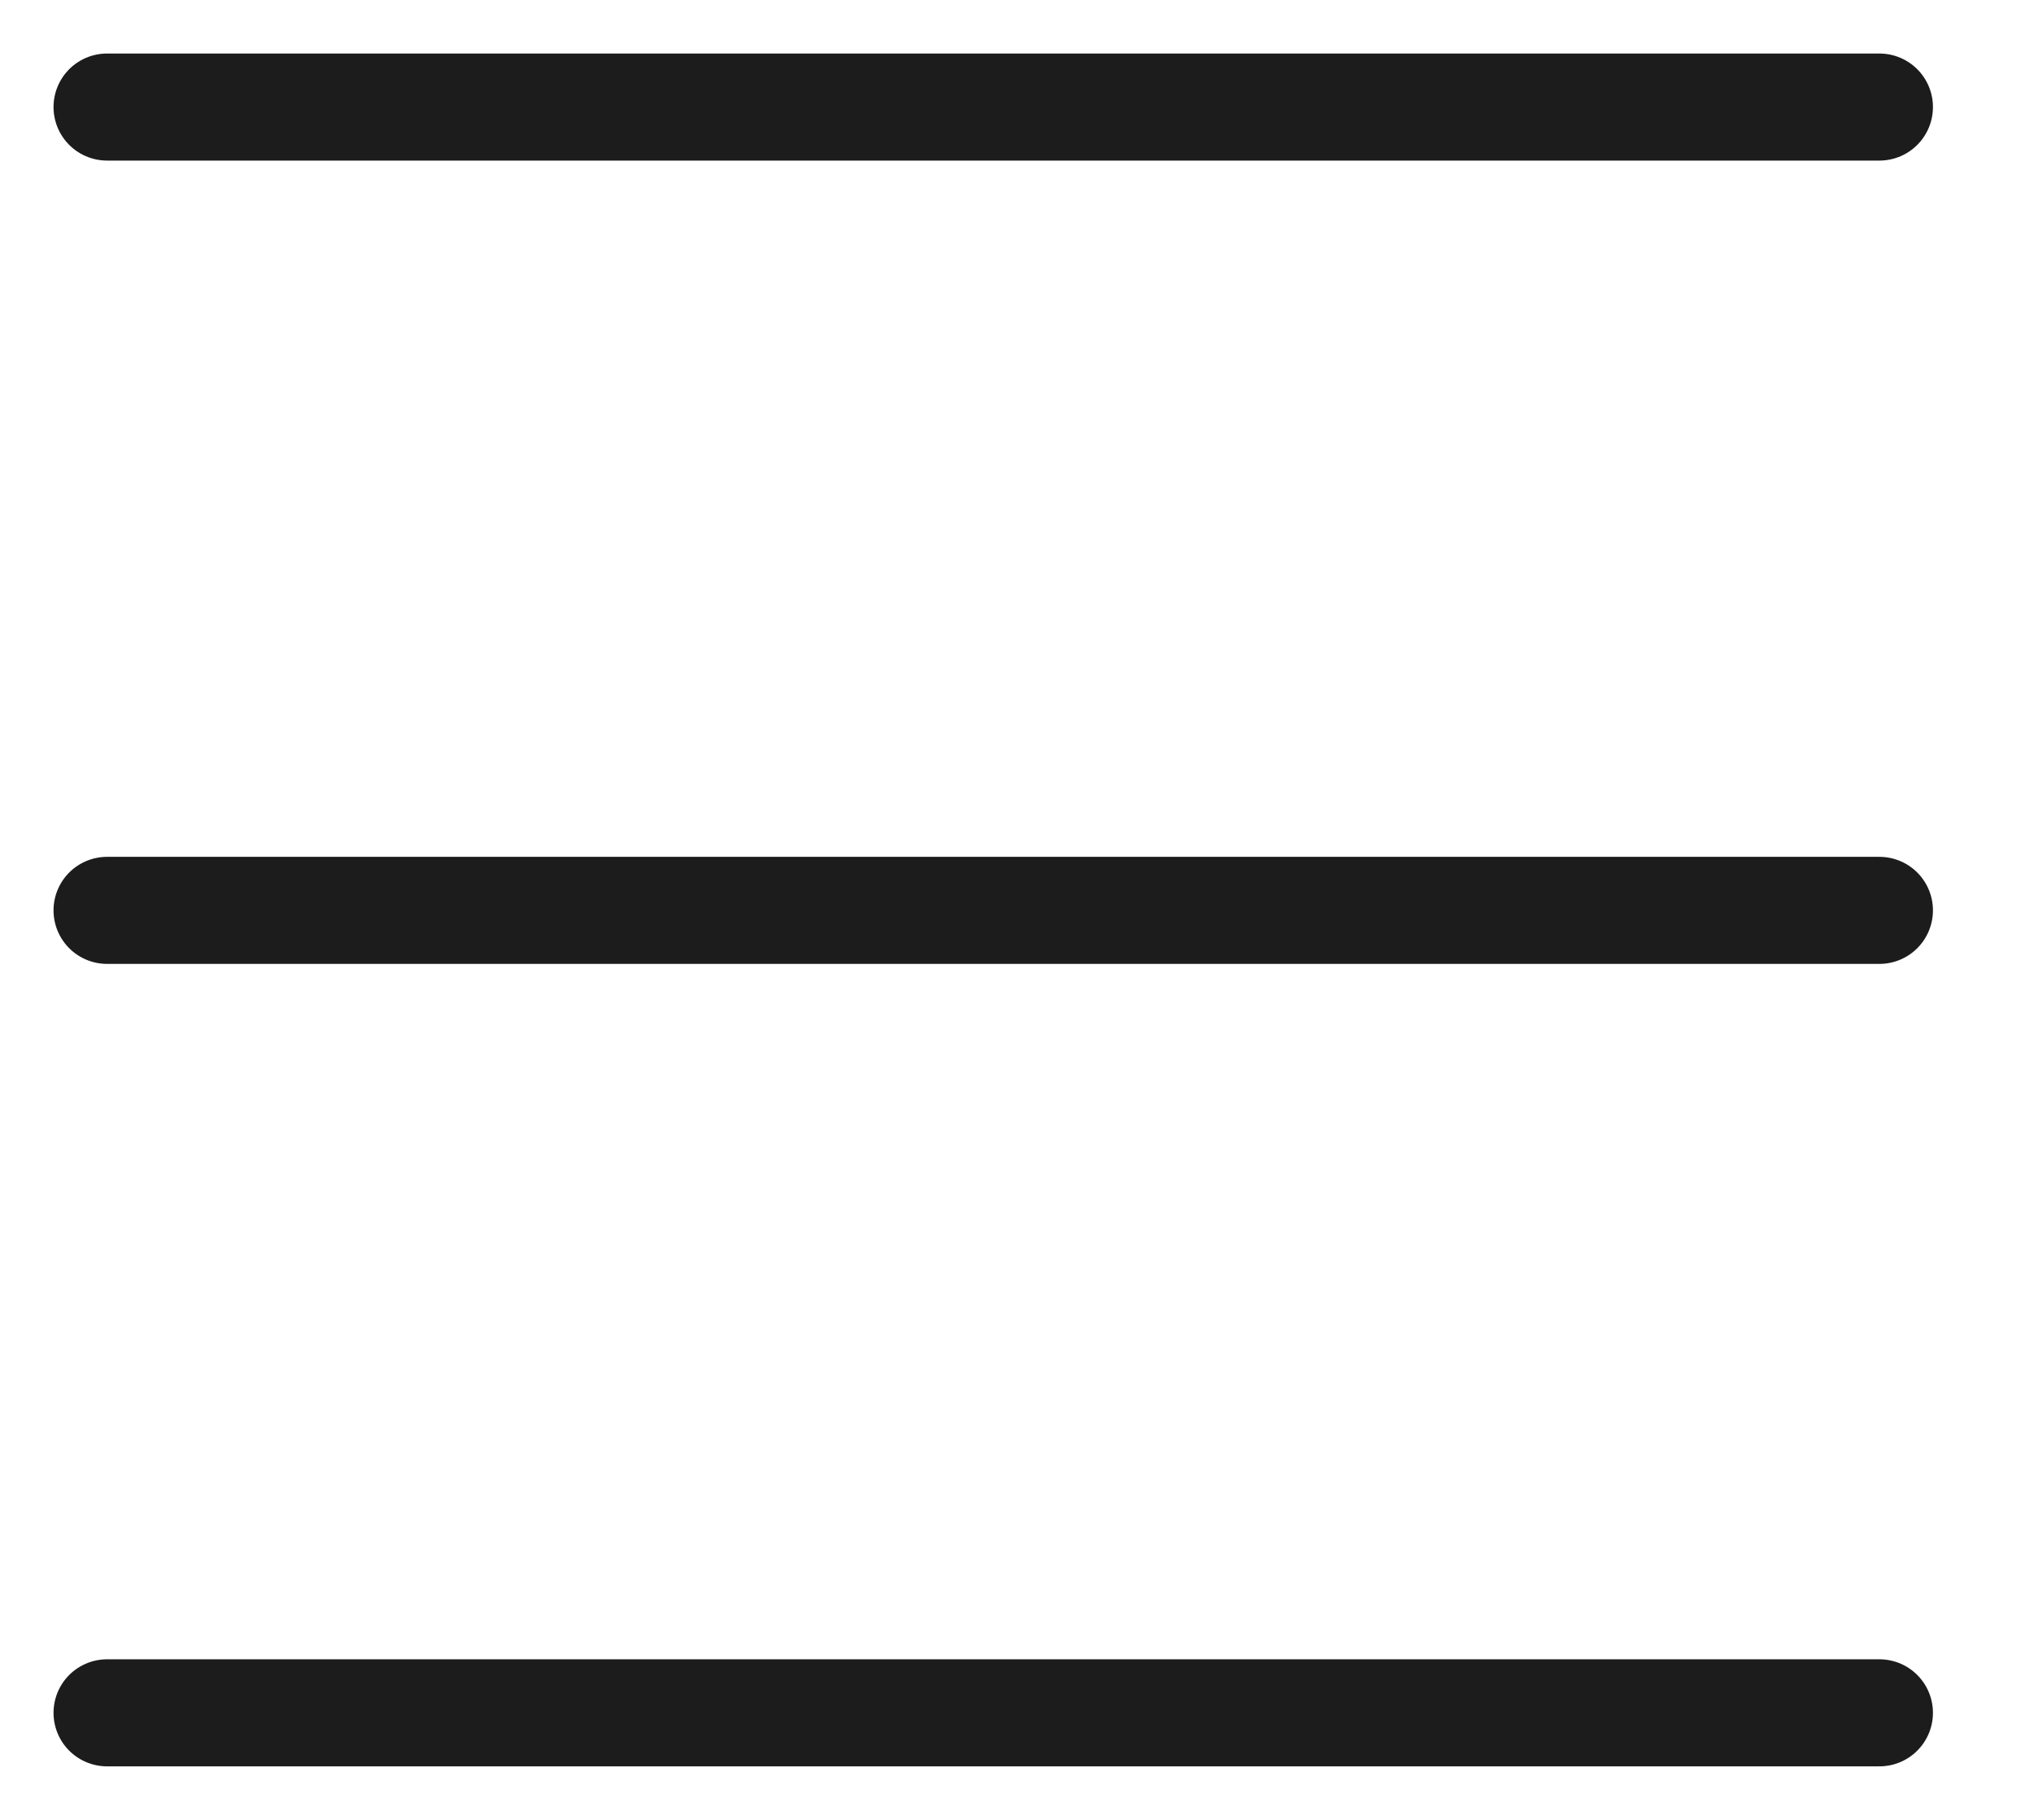
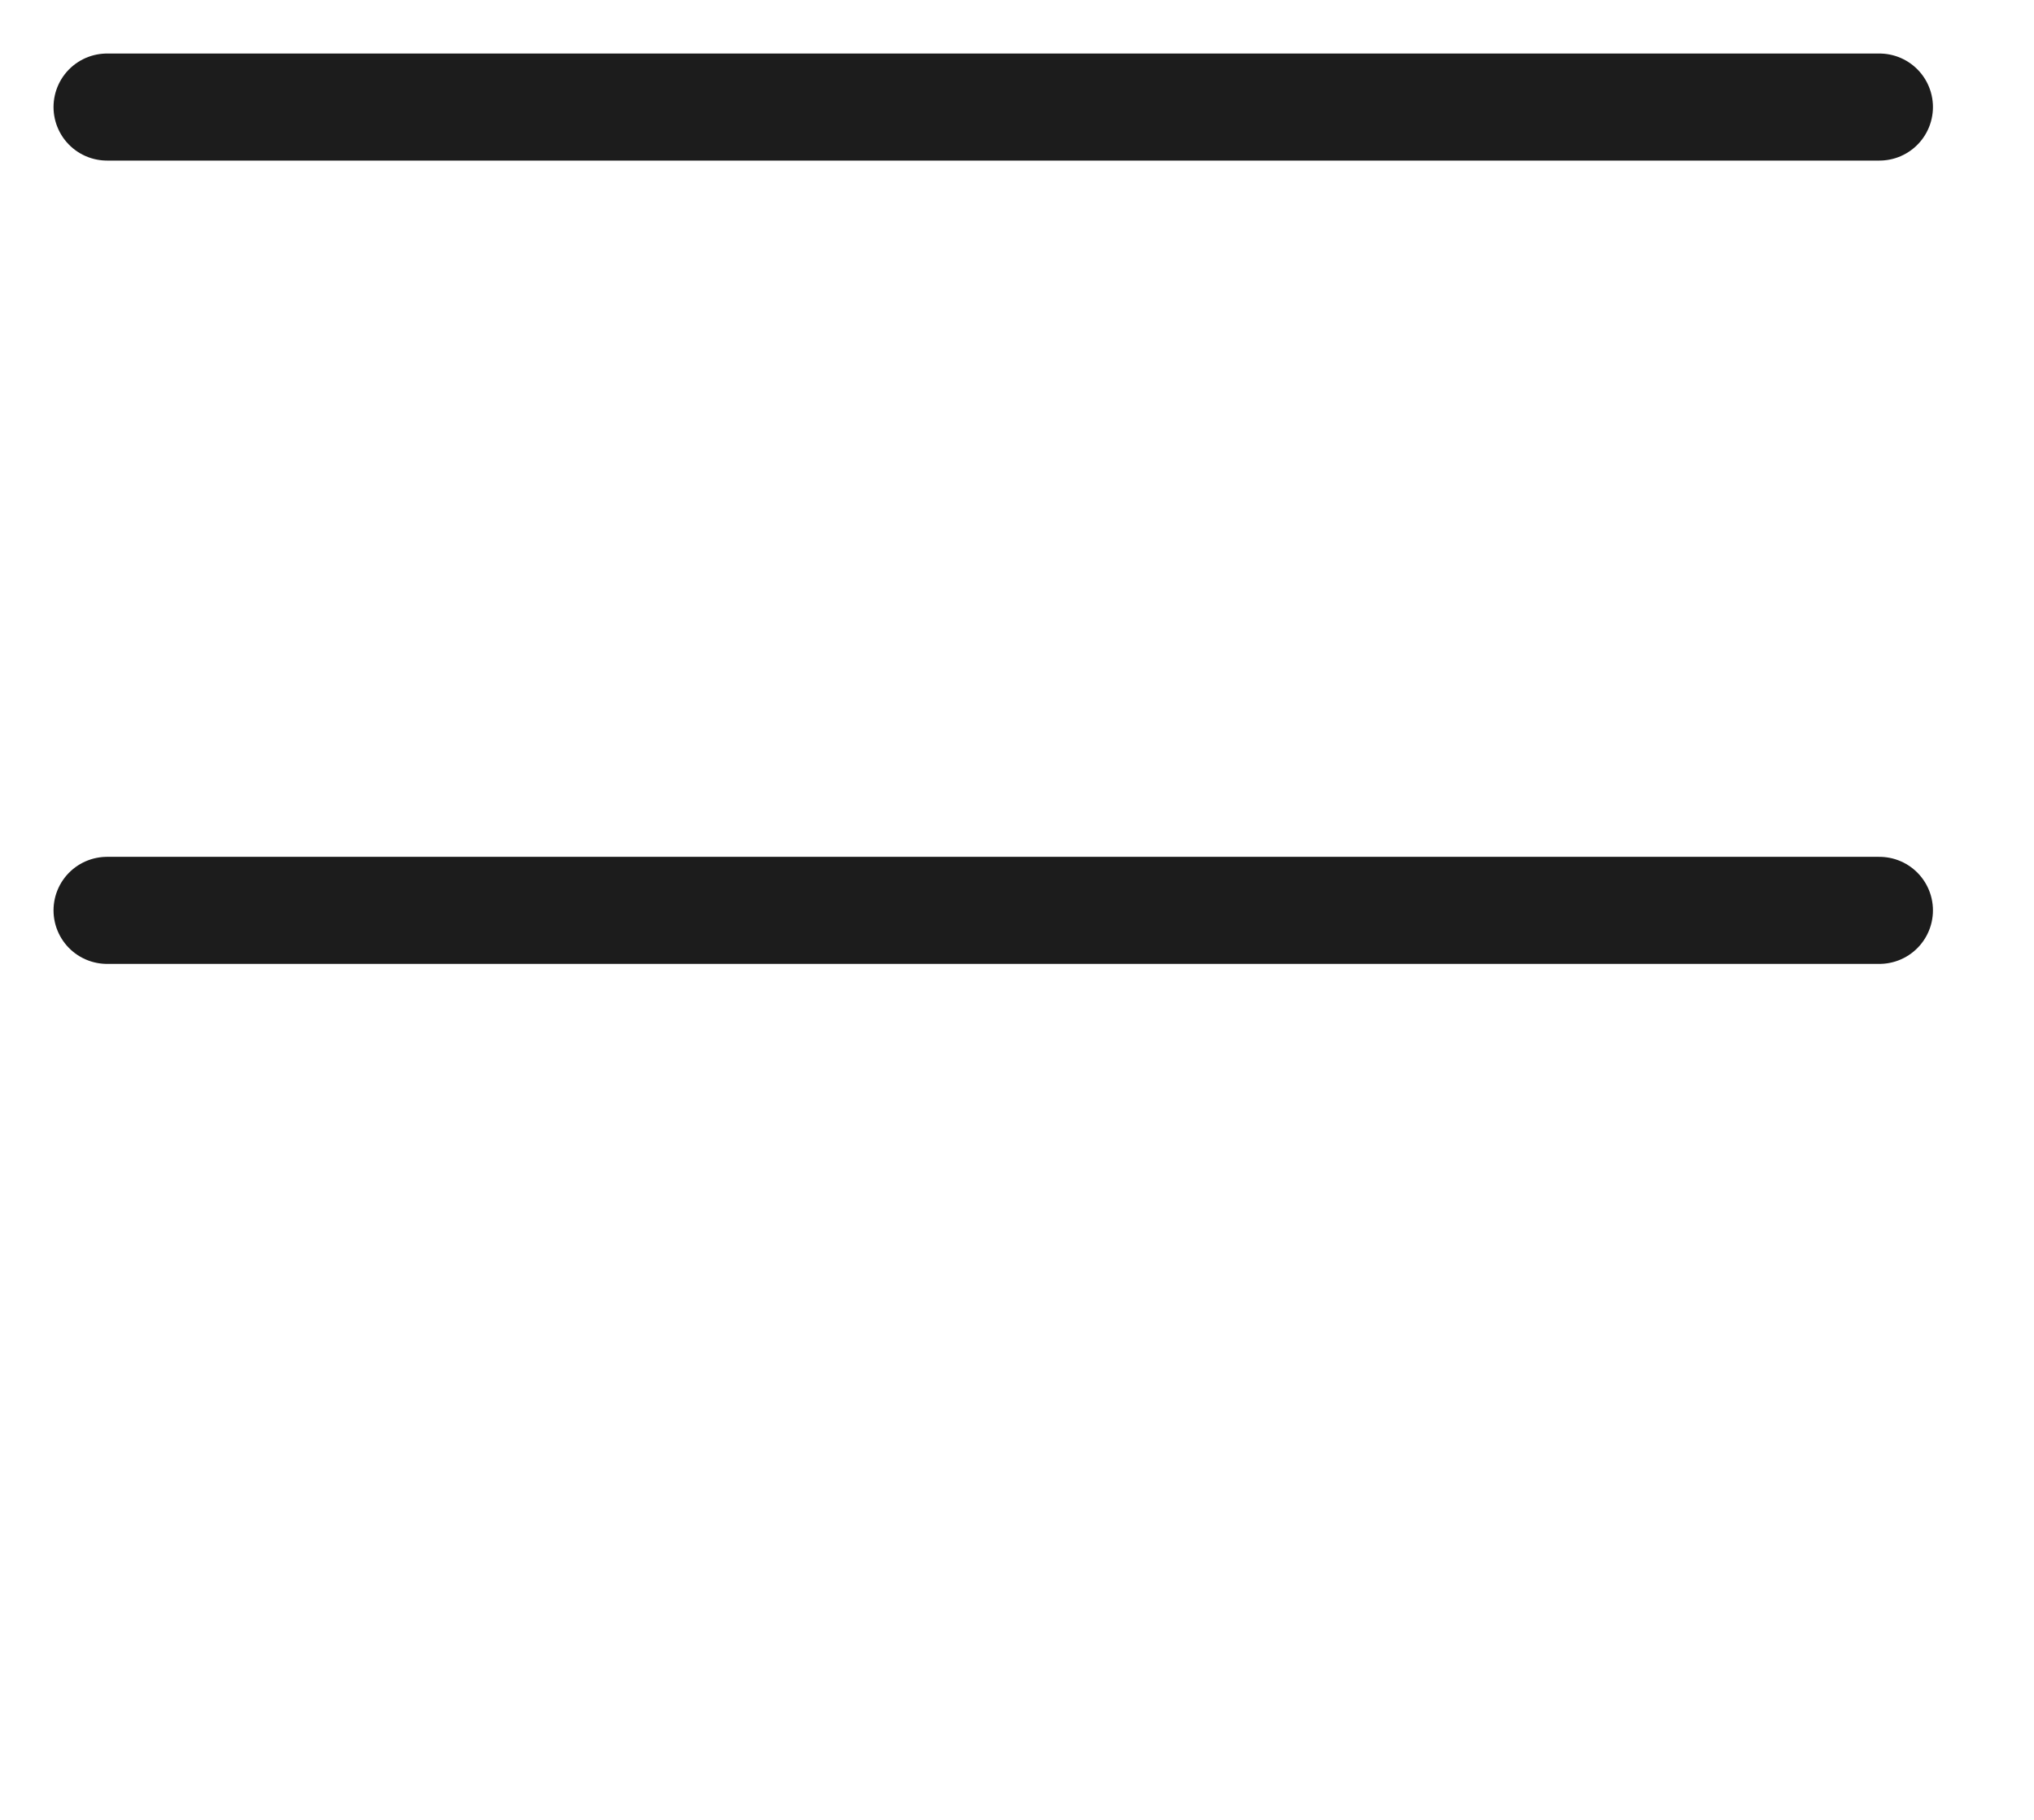
<svg xmlns="http://www.w3.org/2000/svg" width="19" height="17" viewBox="0 0 19 17" fill="none">
  <path d="M1 1H17.556" stroke="#1C1C1C" stroke-linecap="round" />
  <path d="M1 8.504H17.556" stroke="#1C1C1C" stroke-linecap="round" />
-   <path d="M1 16H17.556" stroke="#1C1C1C" stroke-linecap="round" />
</svg>